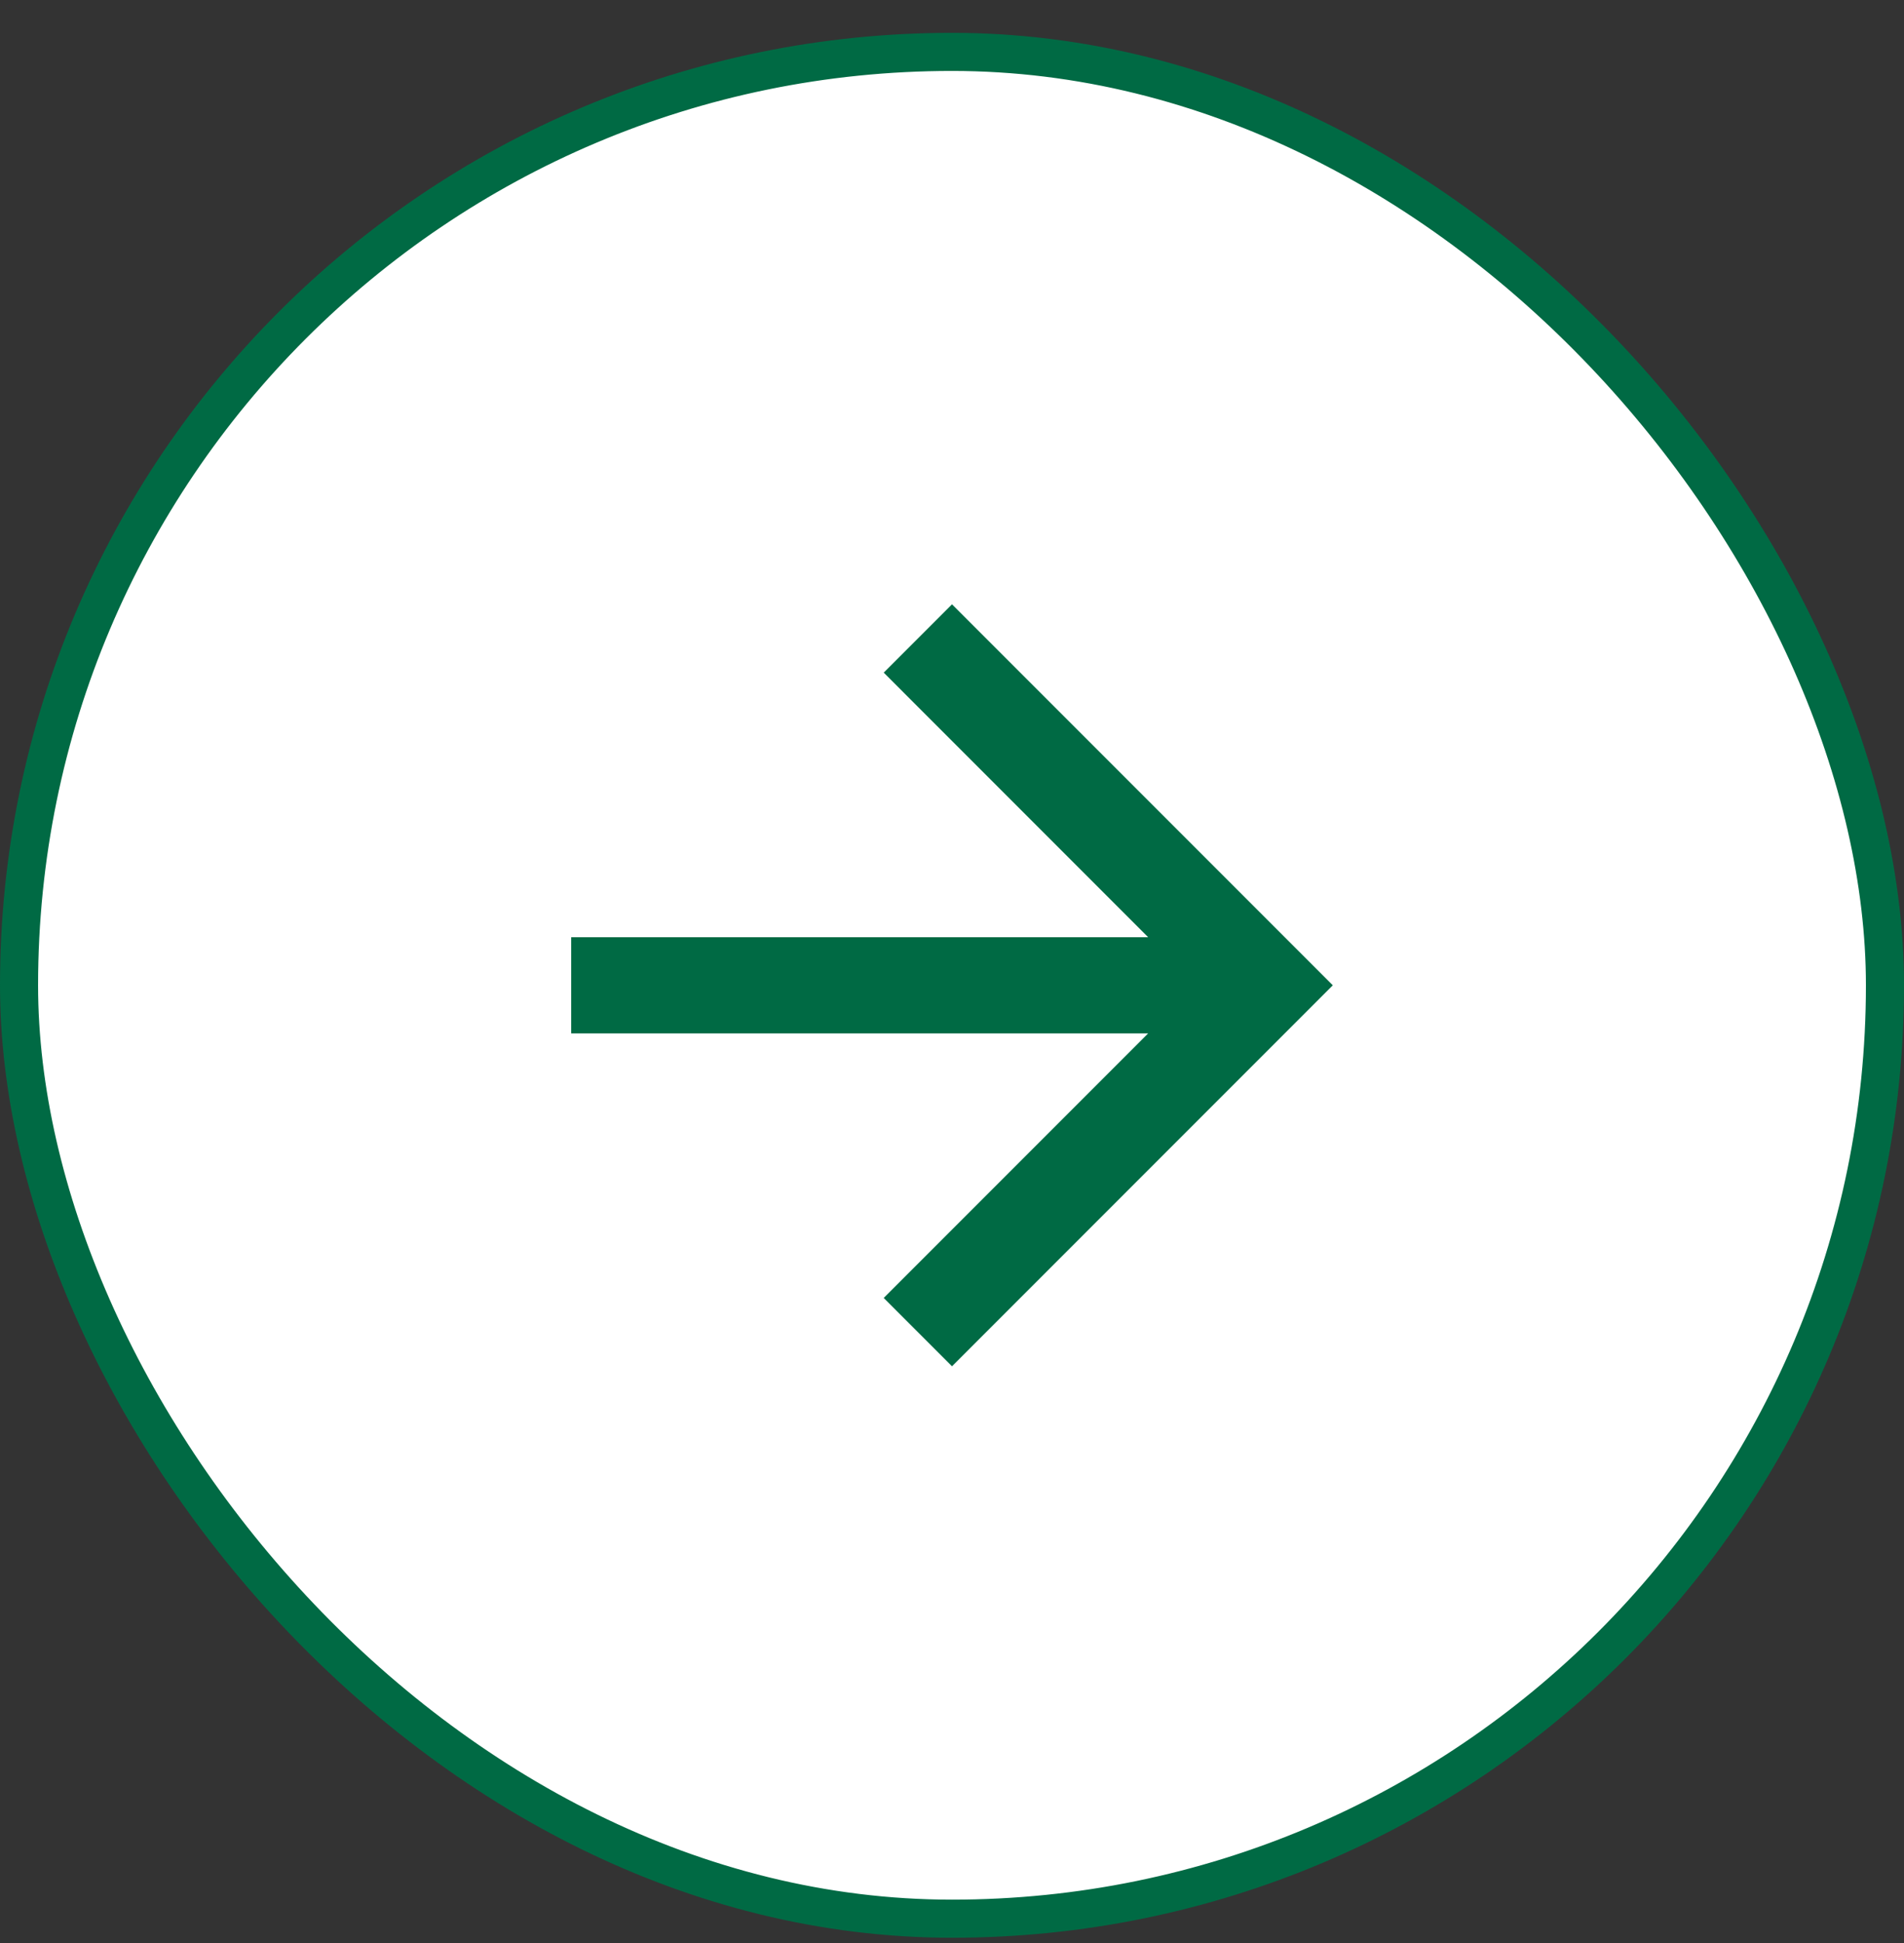
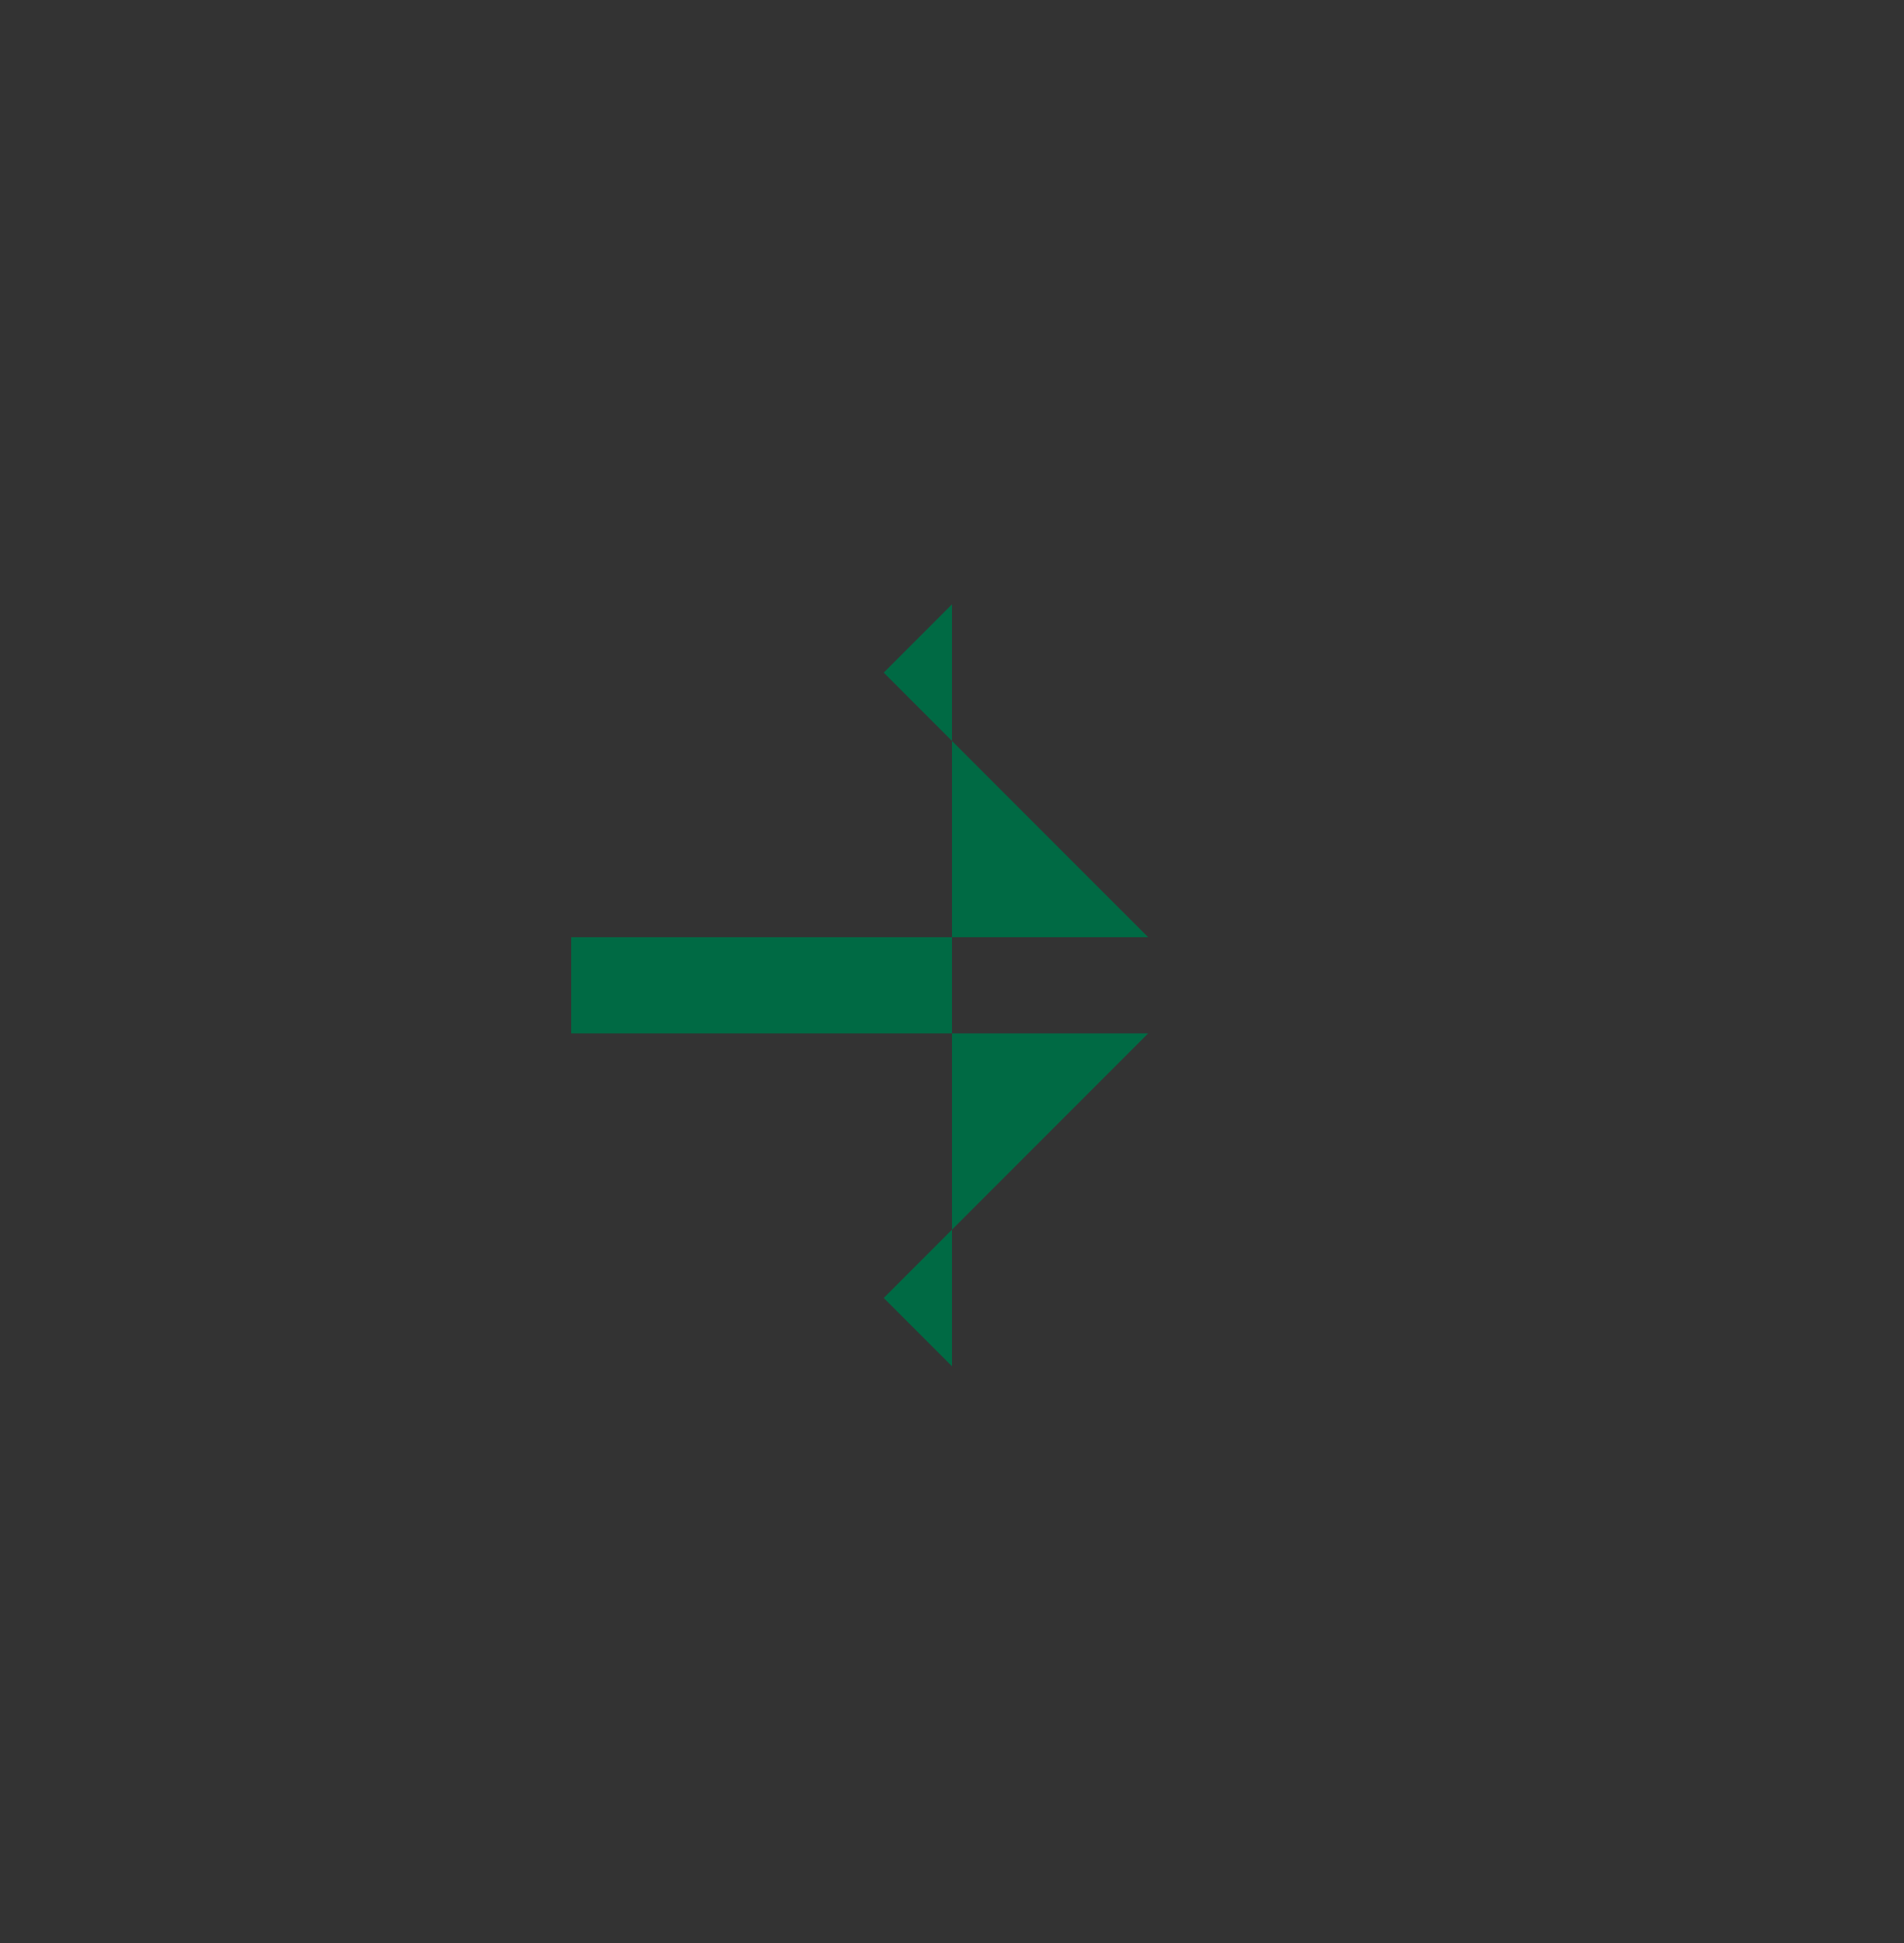
<svg xmlns="http://www.w3.org/2000/svg" width="50" height="51" viewBox="0 0 50 51" fill="none">
  <rect x="0" y="0" width="50" height="51" fill="#333333" stroke="none" />
-   <rect x="0.5" y="1.362" width="49" height="49" rx="24.5" fill="white" />
-   <rect x="0.5" y="1.362" width="49" height="49" rx="24.5" stroke="#006A44" />
-   <path d="M15 24.6V27.125H30.151L23.207 34.069L25 35.862L35 25.862L25 15.862L23.207 17.655L30.151 24.6H15Z" fill="#006A44" />
+   <path d="M15 24.6V27.125H30.151L23.207 34.069L25 35.862L25 15.862L23.207 17.655L30.151 24.6H15Z" fill="#006A44" />
</svg>